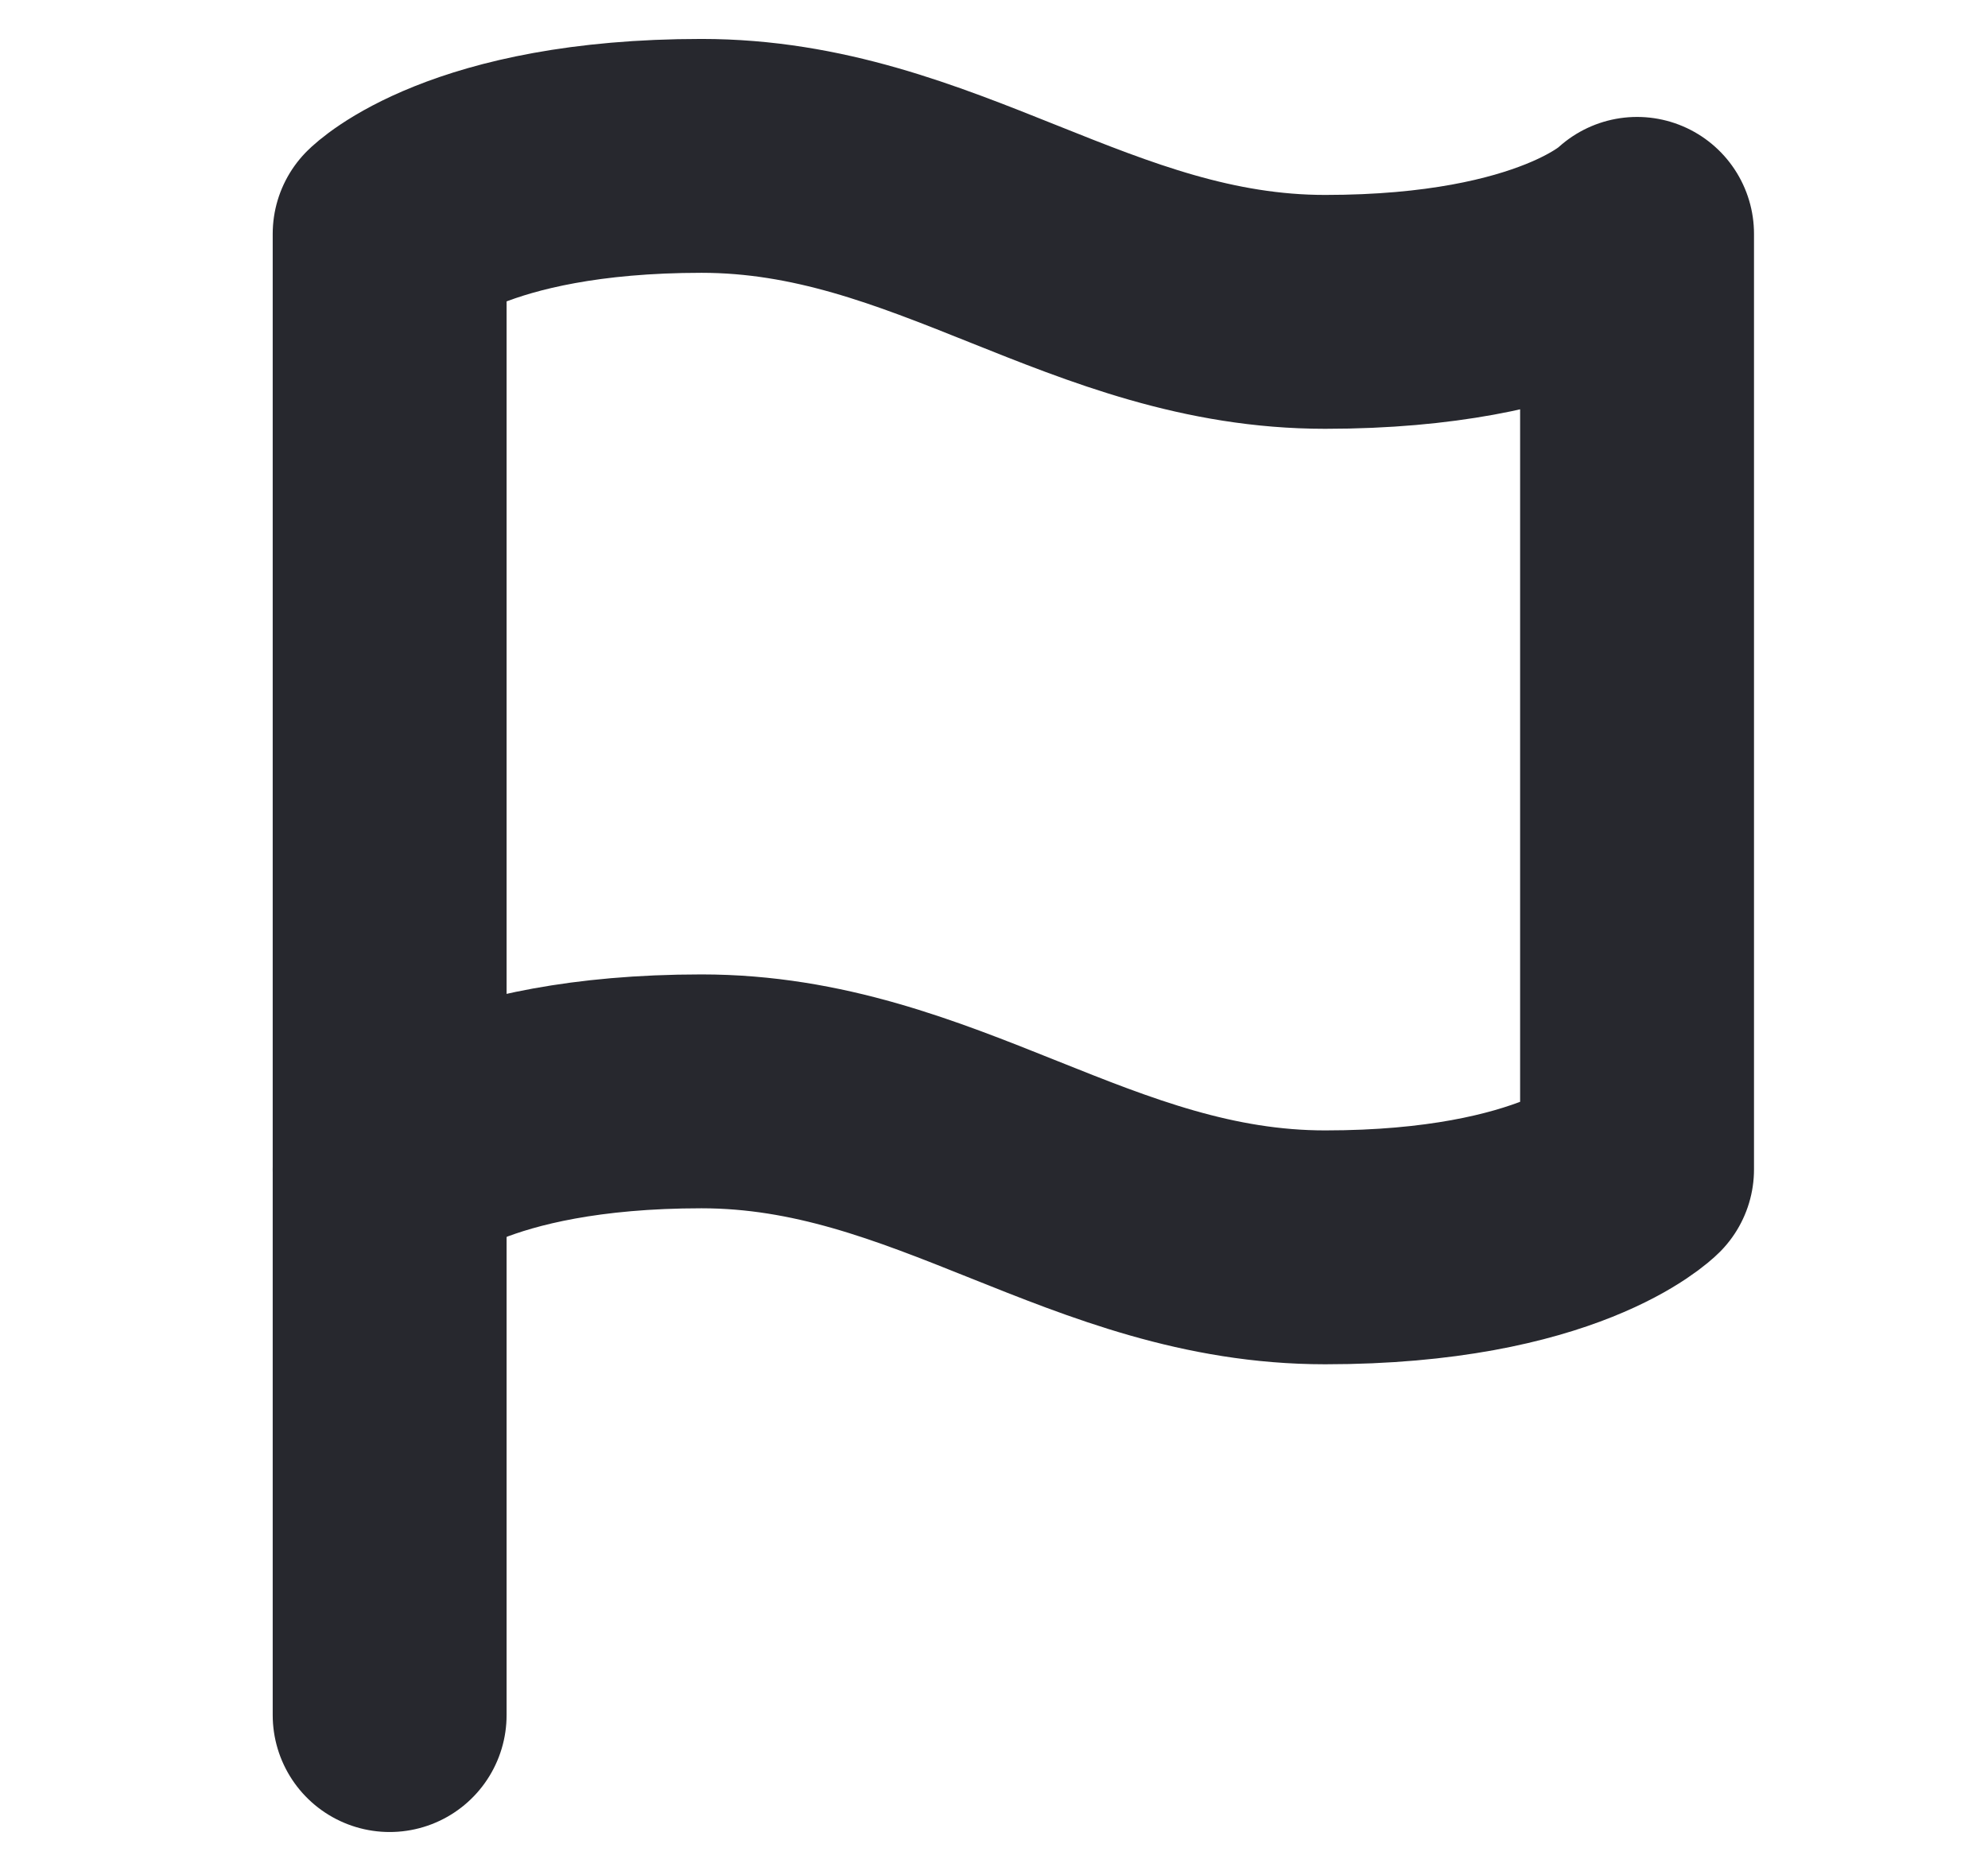
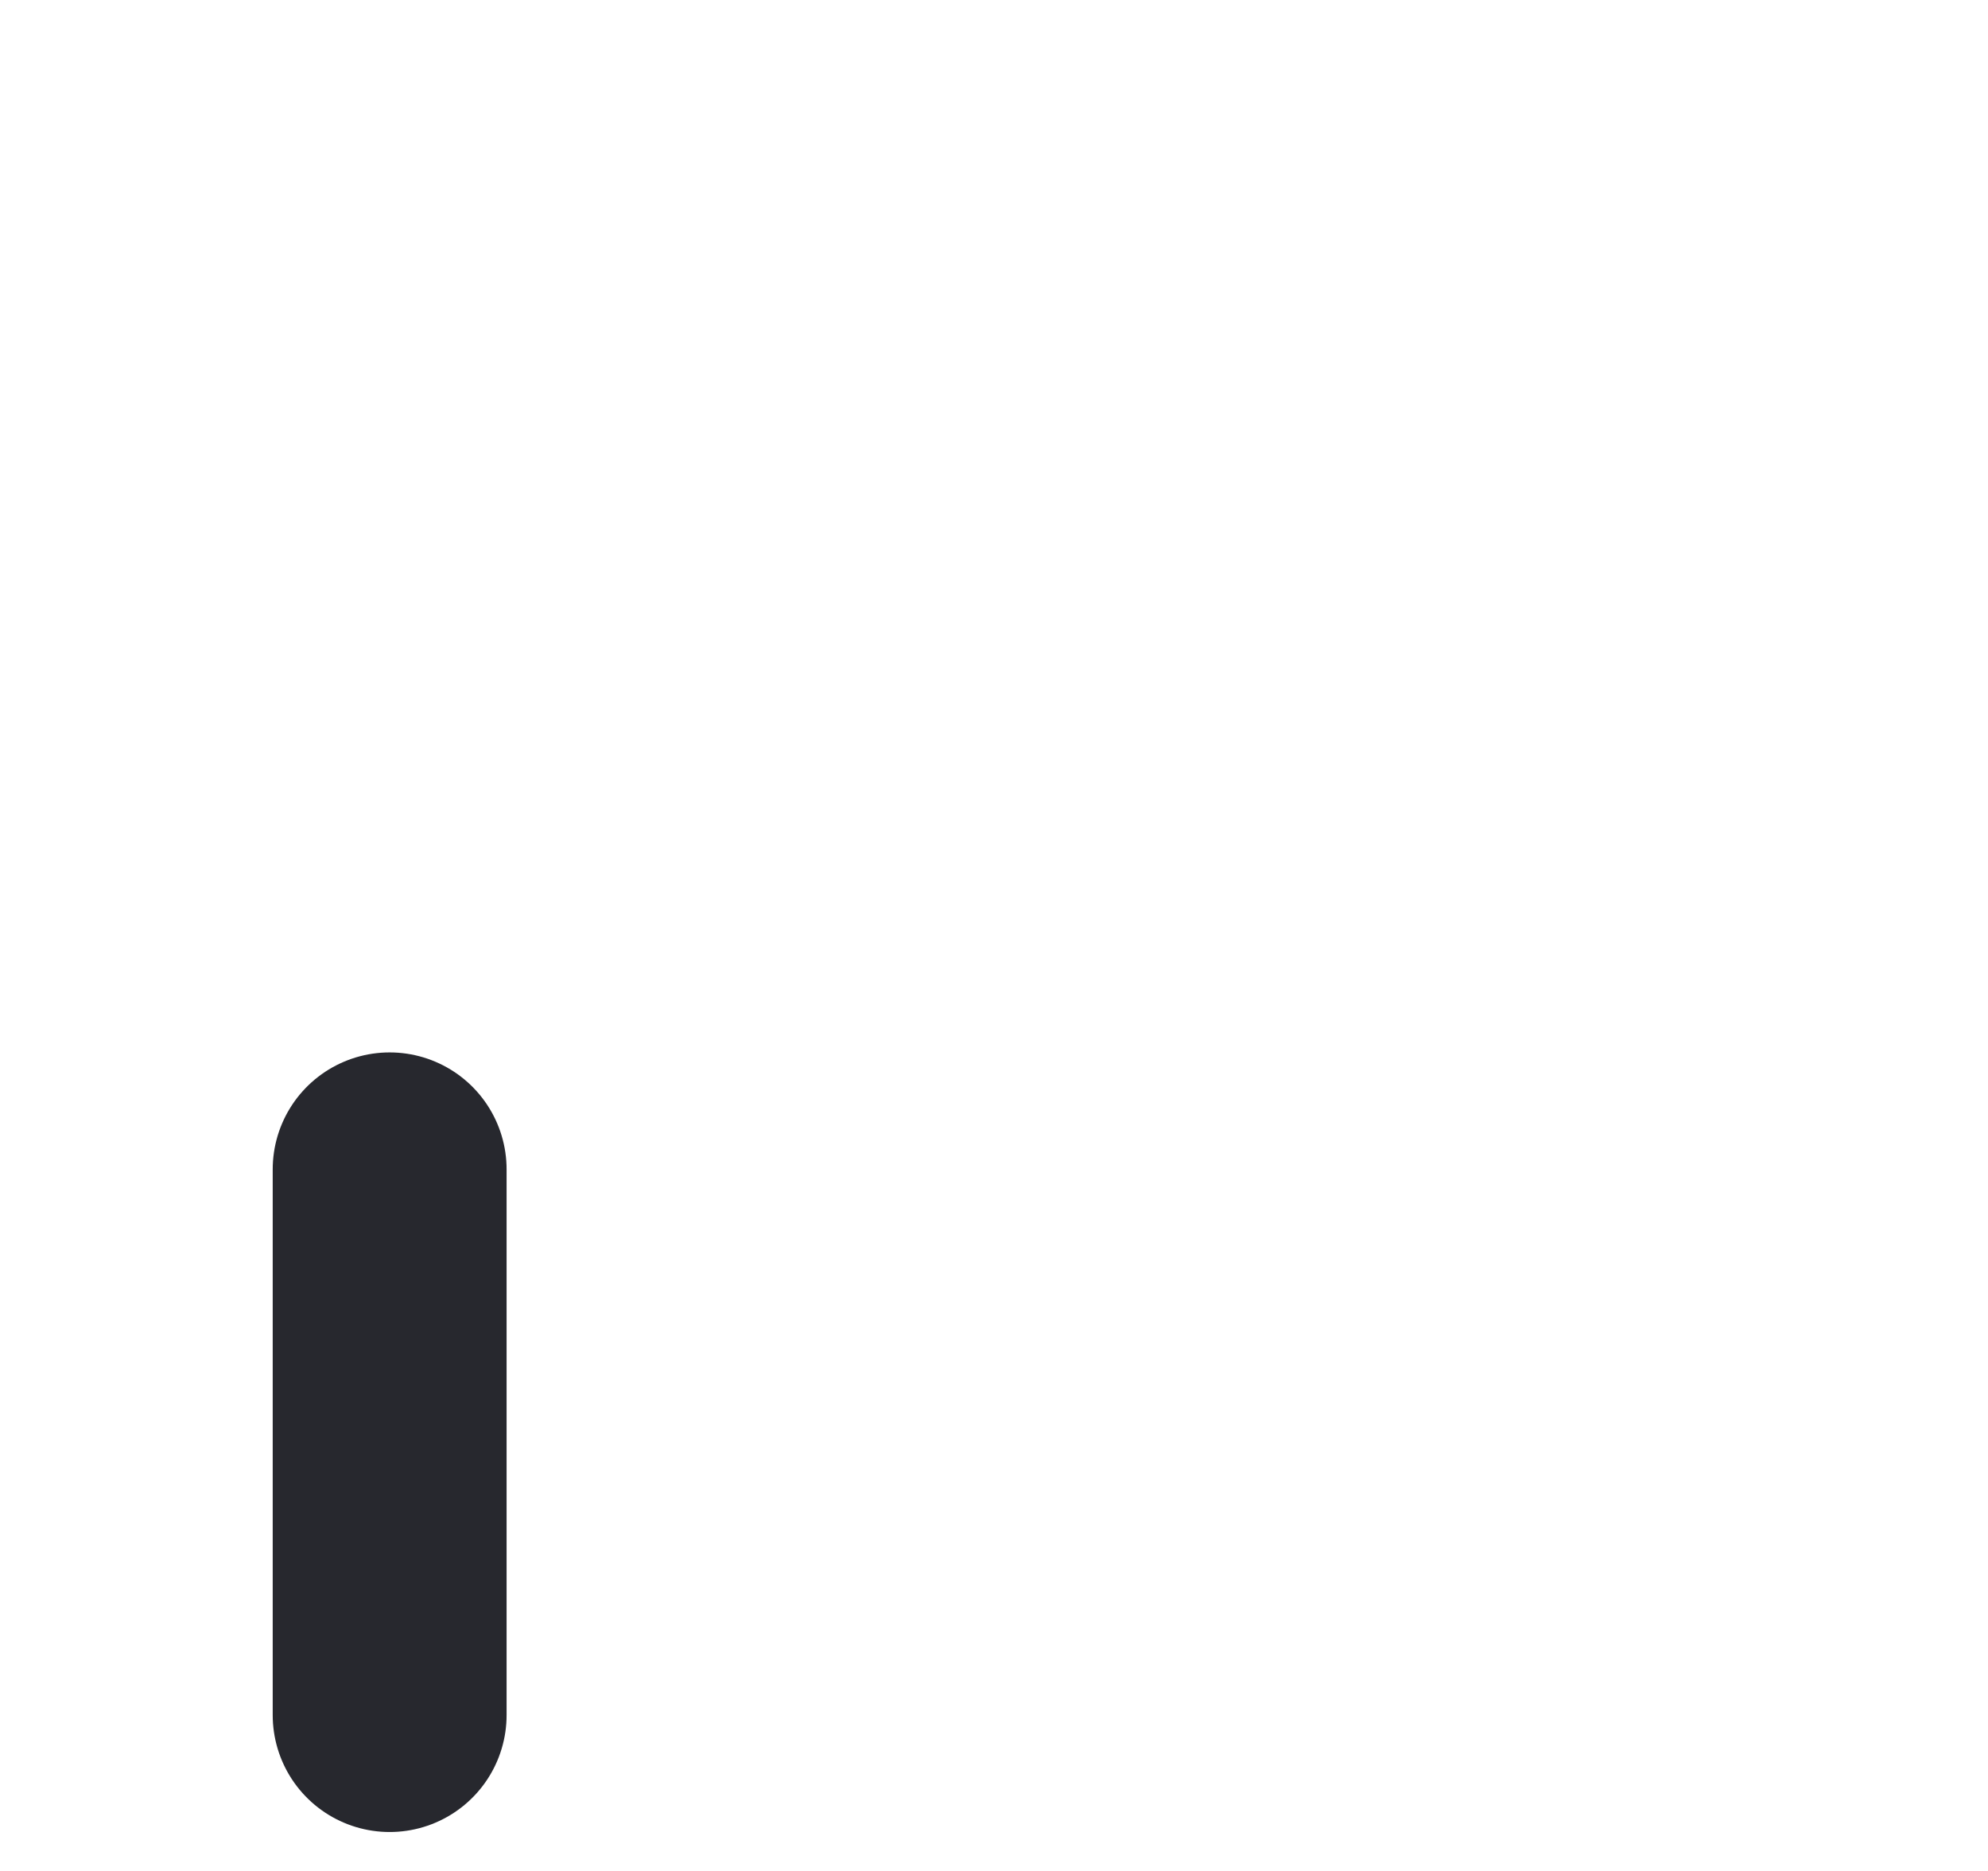
<svg xmlns="http://www.w3.org/2000/svg" width="17" height="16" viewBox="0 0 17 16" fill="none">
-   <path d="M3.332 10C3.332 10 3.999 9.333 5.999 9.333C7.999 9.333 9.332 10.667 11.332 10.667C13.332 10.667 13.999 10 13.999 10V2C13.999 2 13.332 2.667 11.332 2.667C9.332 2.667 7.999 1.333 5.999 1.333C3.999 1.333 3.332 2 3.332 2V10Z" stroke="#27282E" stroke-width="2" stroke-linecap="round" stroke-linejoin="round" />
  <path d="M3.332 14.667V10" stroke="#27282E" stroke-width="2" stroke-linecap="round" stroke-linejoin="round" />
</svg>